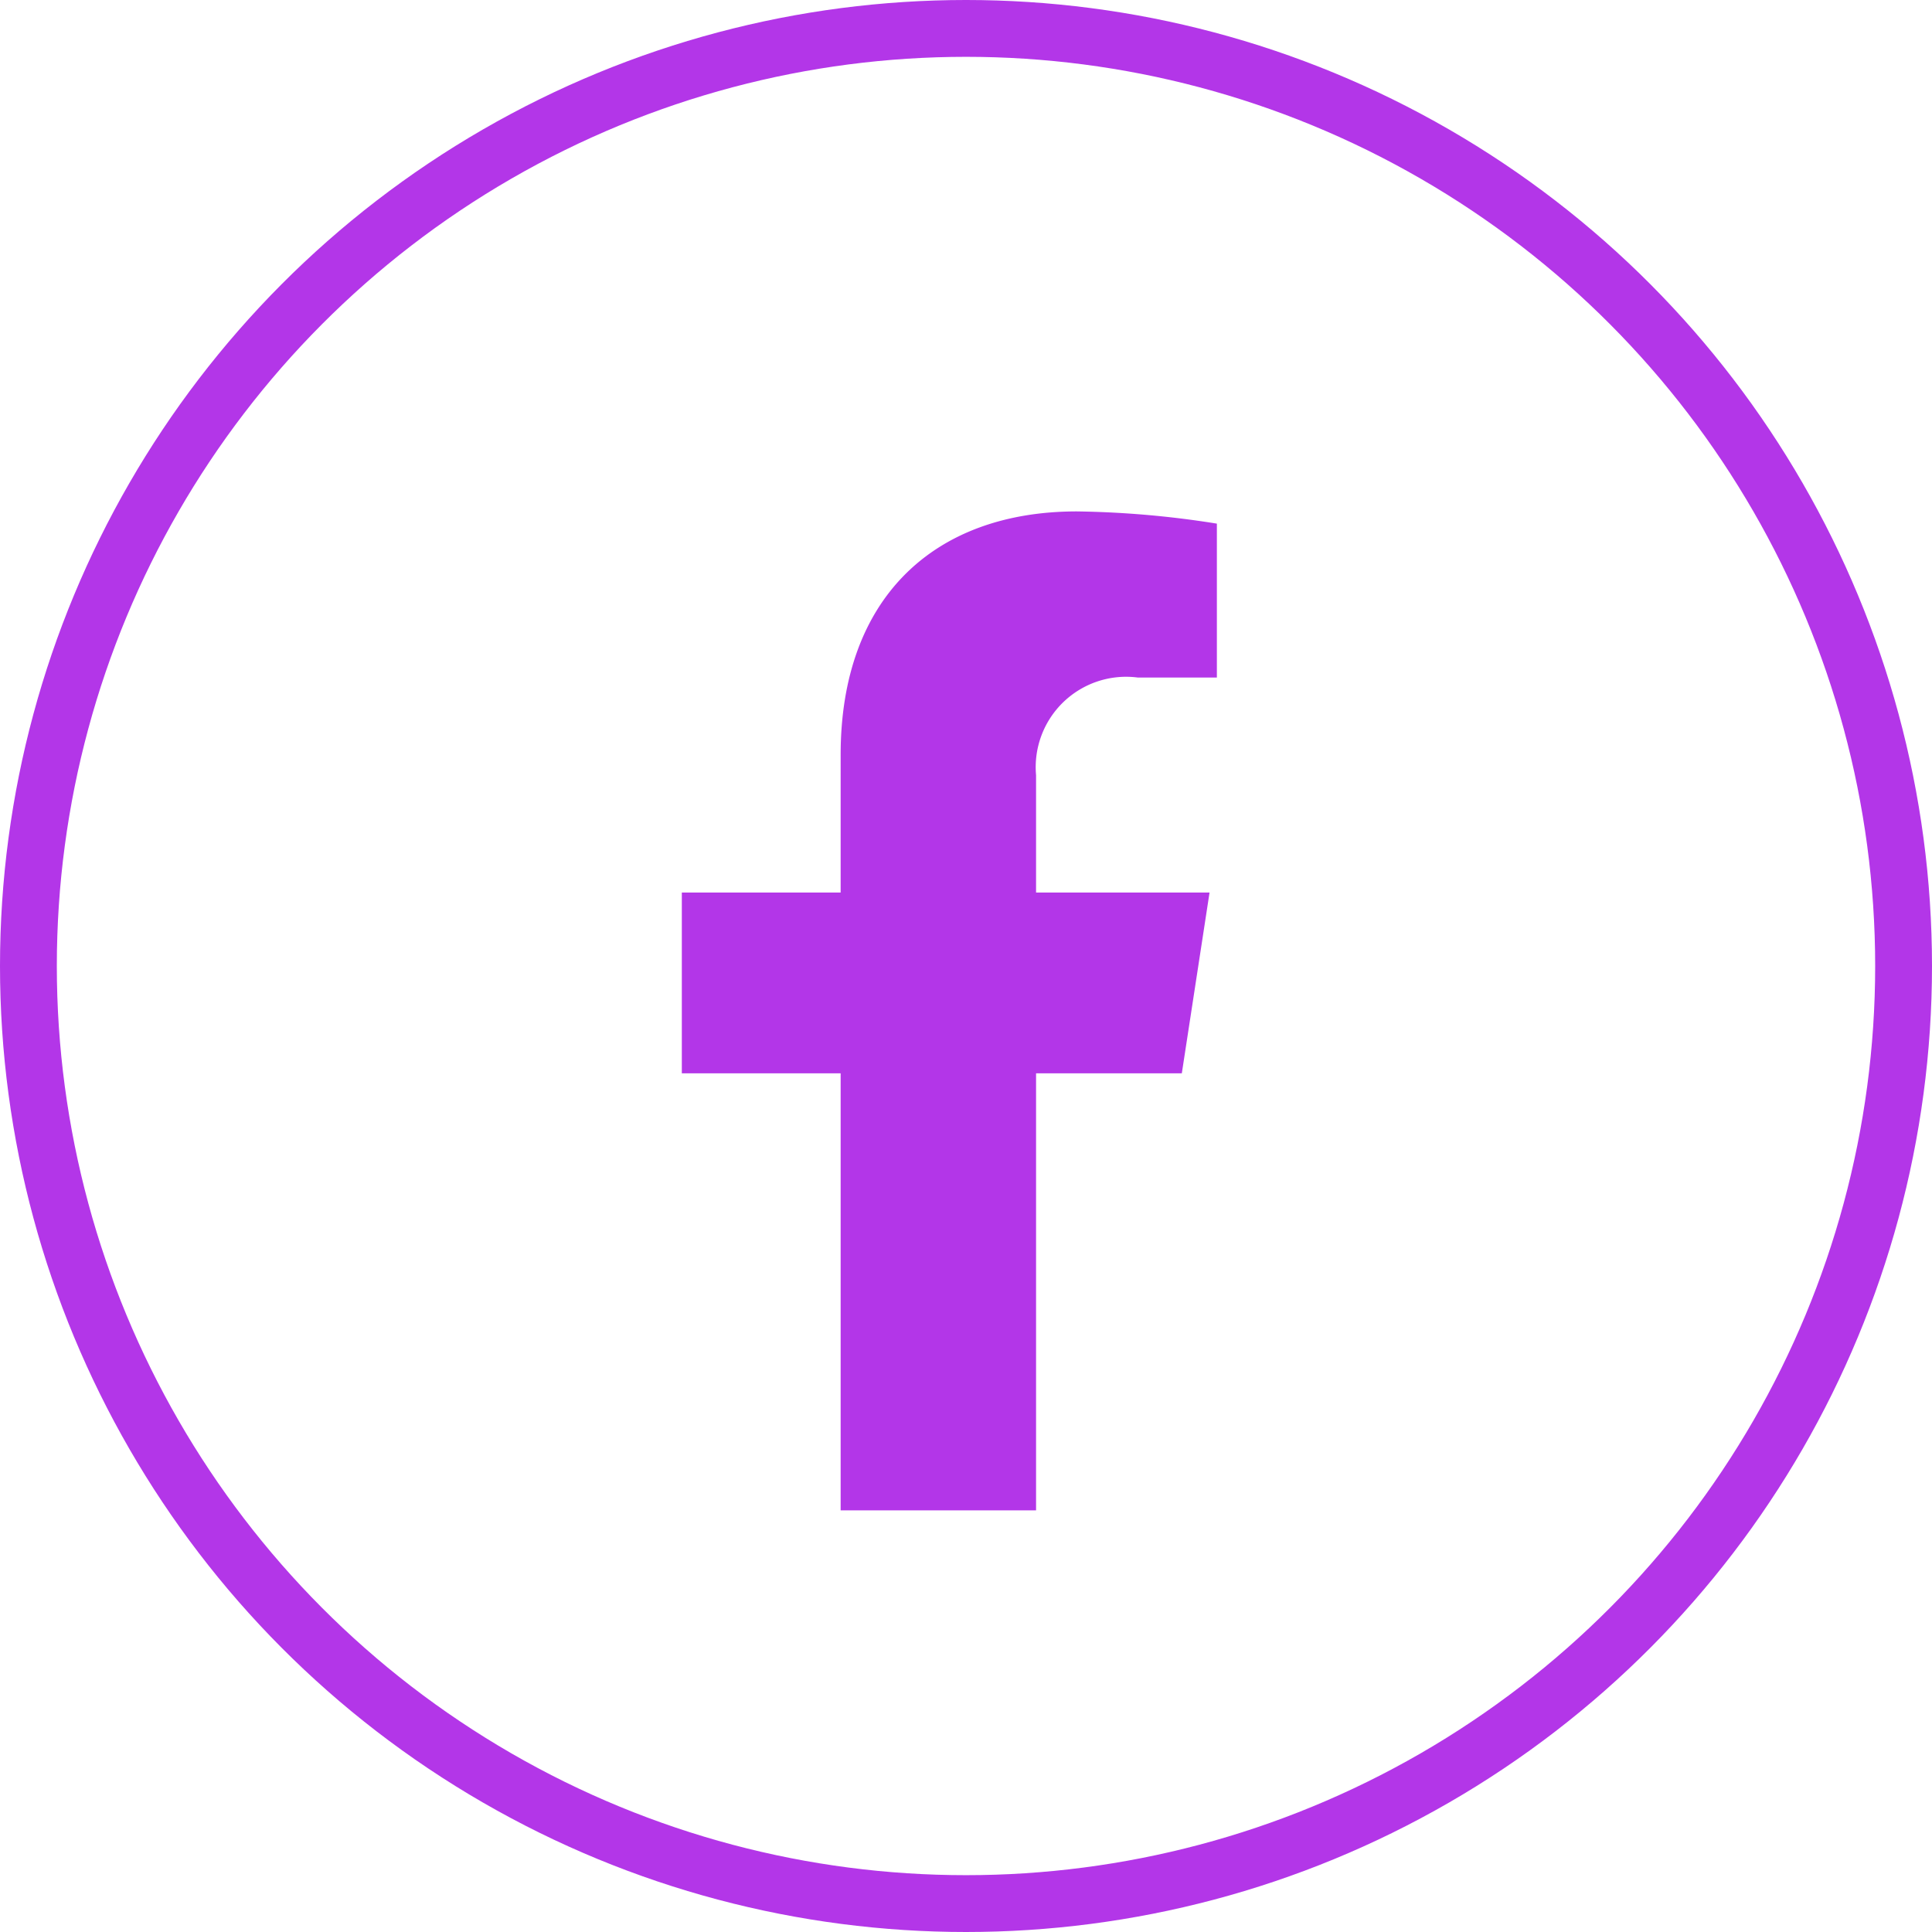
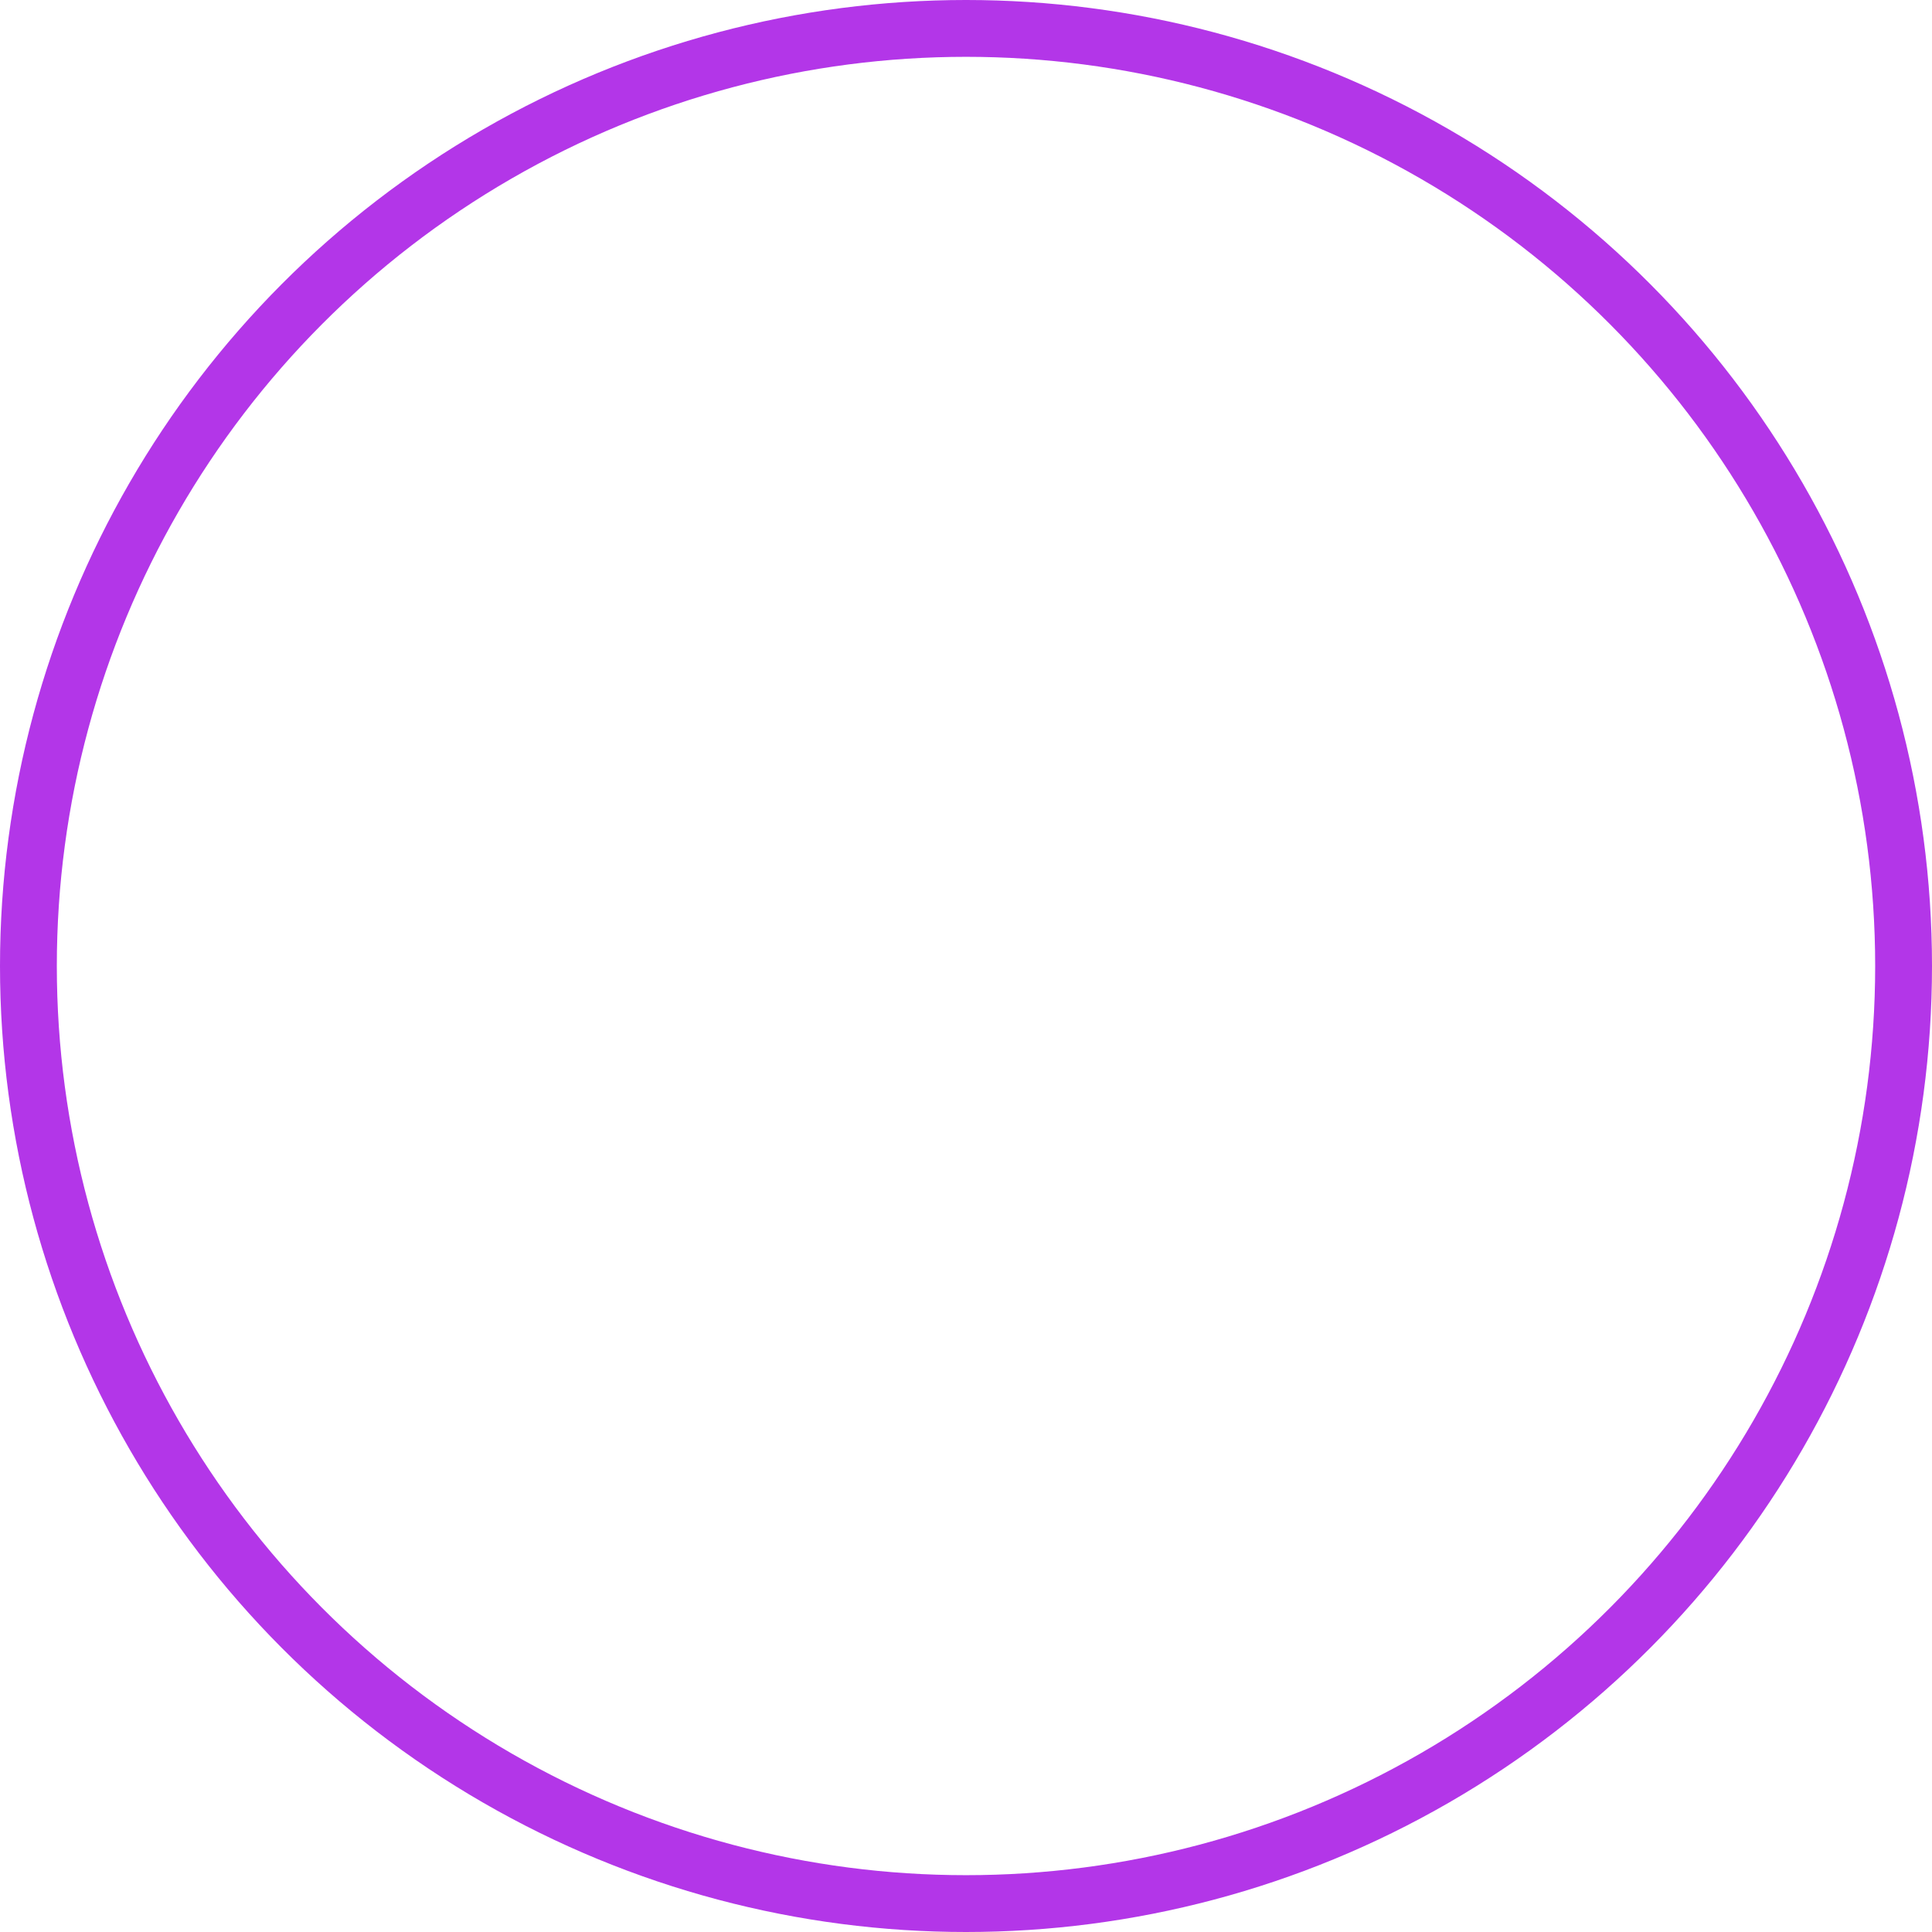
<svg xmlns="http://www.w3.org/2000/svg" width="34" height="34" viewBox="0 0 34 34">
  <g fill="none" stroke="#b336e8" stroke-width="1">
-     <circle cx="17" cy="17" r="17" stroke="none" />
    <circle cx="17" cy="17" r="16.5" fill="none" />
  </g>
-   <path d="M31.689,9.889l.488-3.182H29.124V4.643a1.591,1.591,0,0,1,1.794-1.719h1.388V.215A16.925,16.925,0,0,0,29.842,0c-2.514,0-4.157,1.524-4.157,4.282V6.707H22.89V9.889h2.795V17.58h3.439V9.889Z" transform="translate(-10.891 9)" fill="#b336e8" />
</svg>